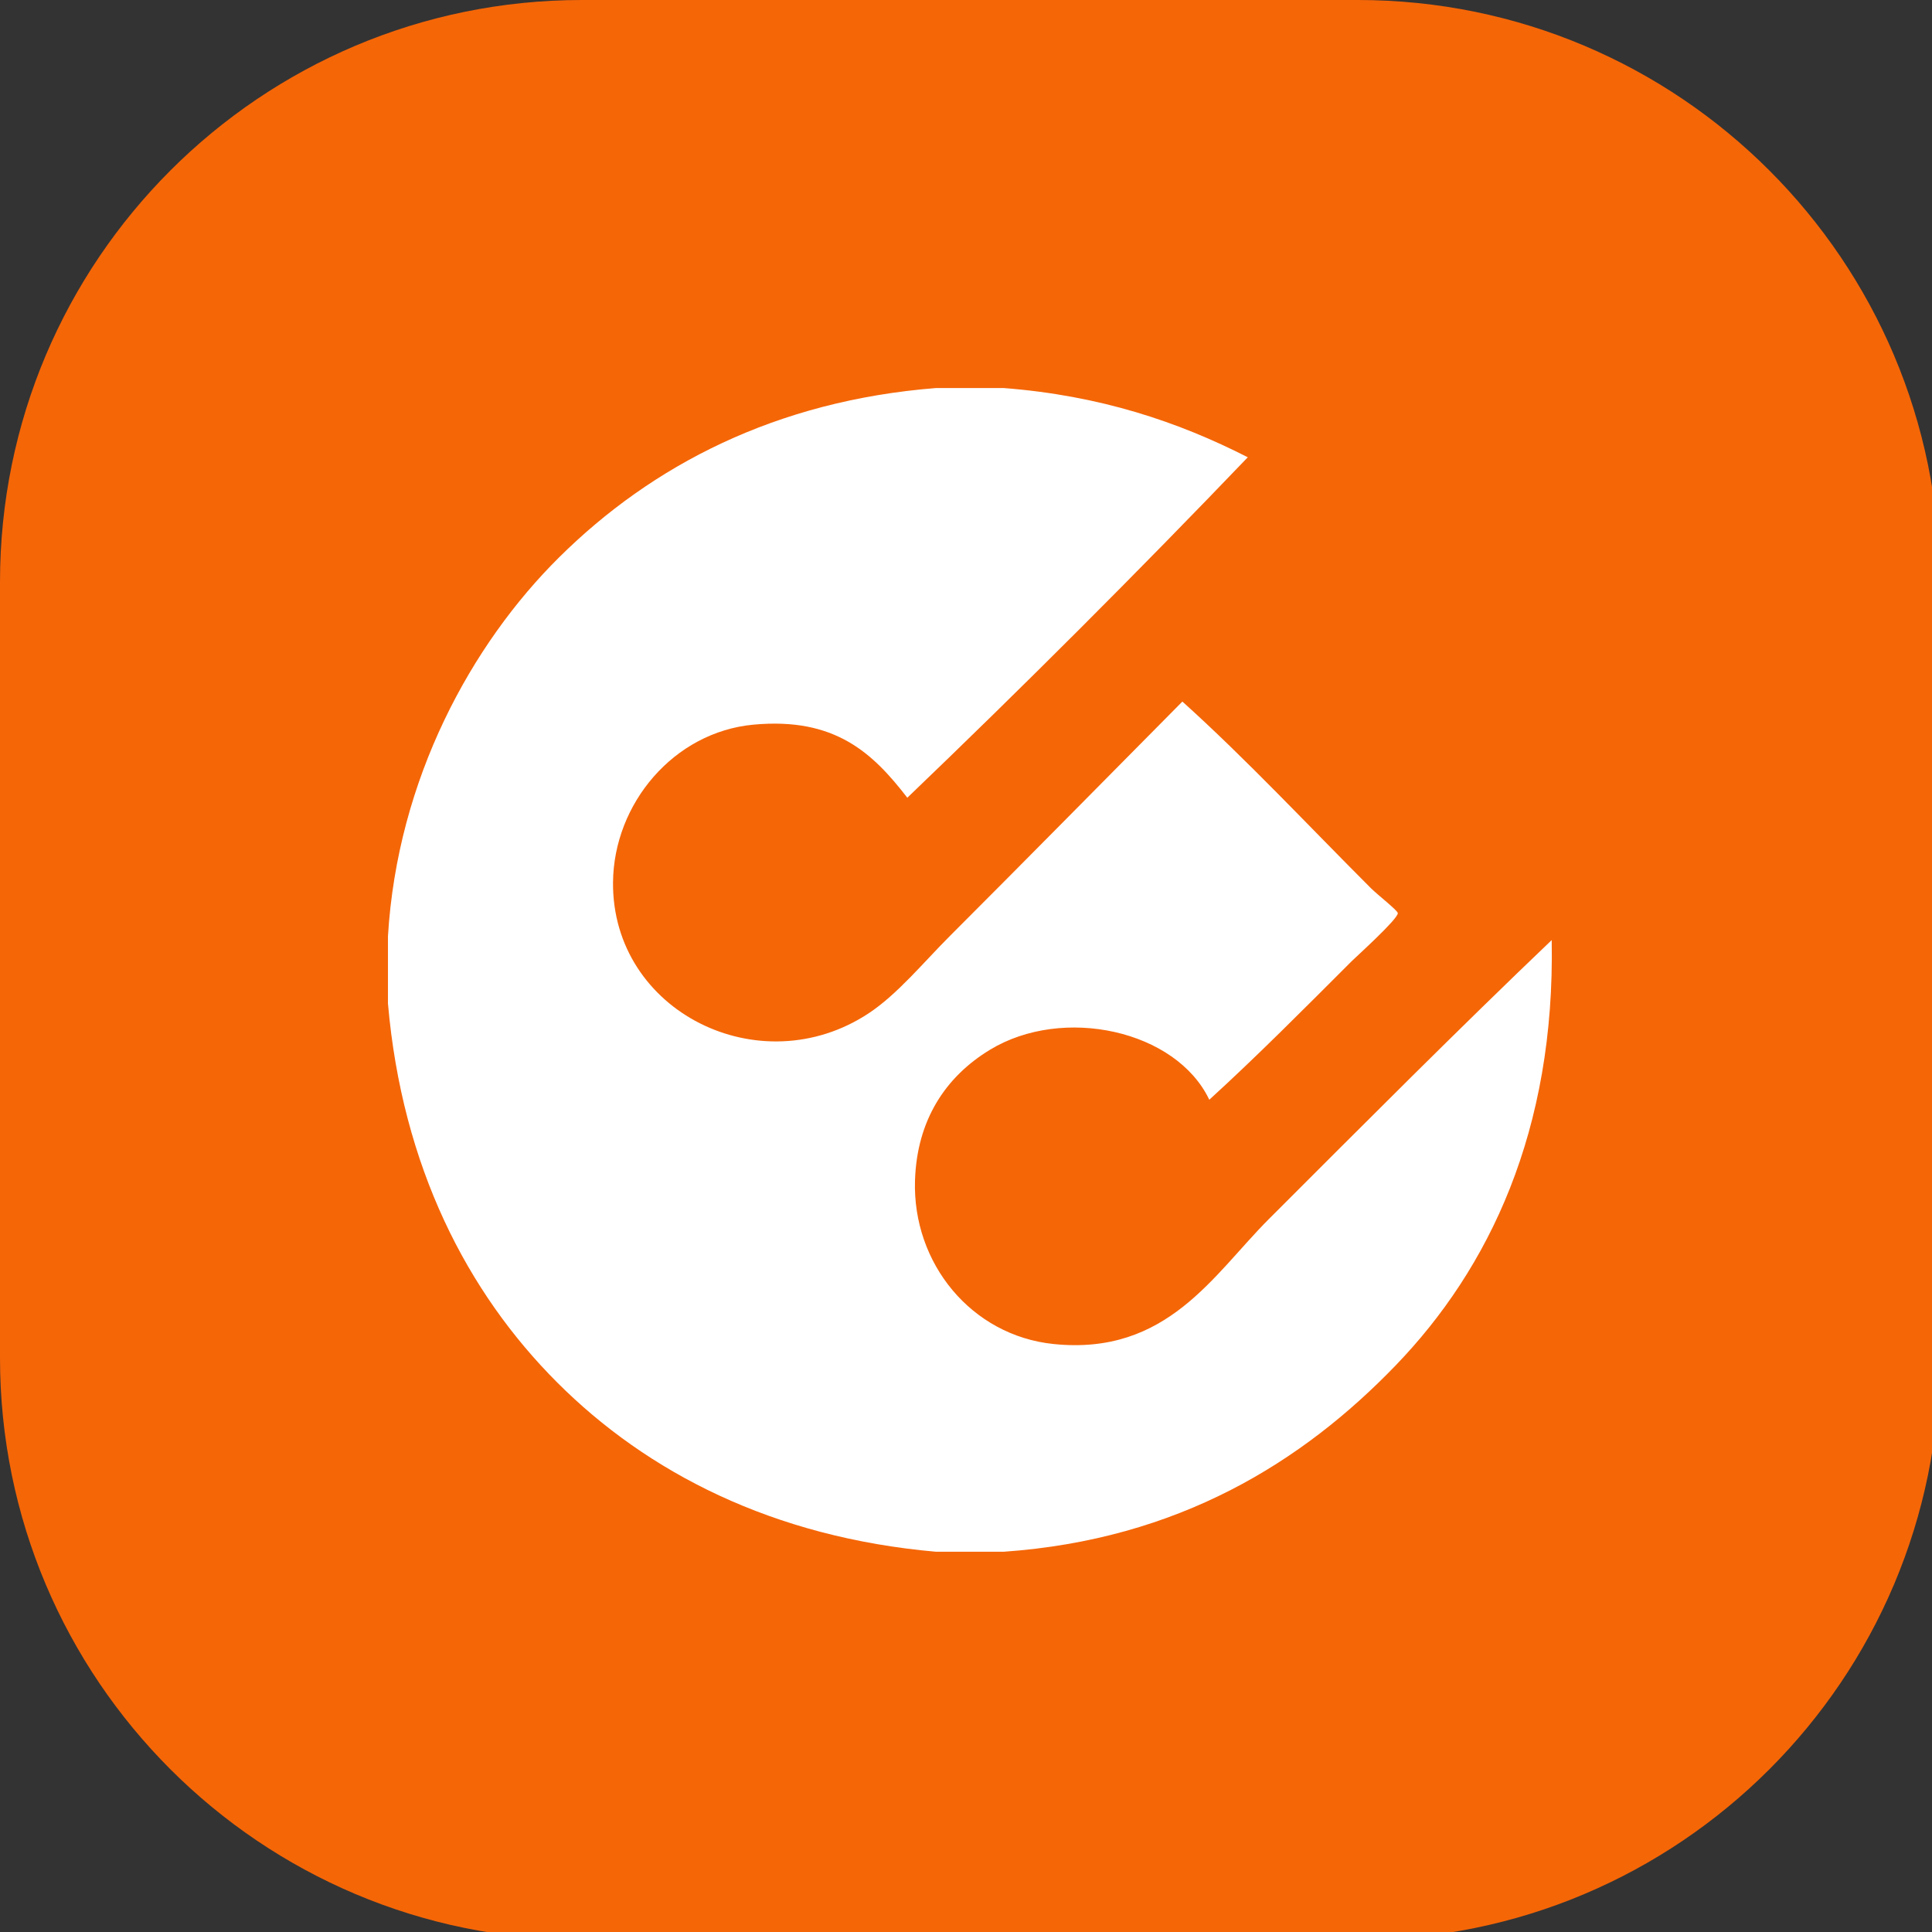
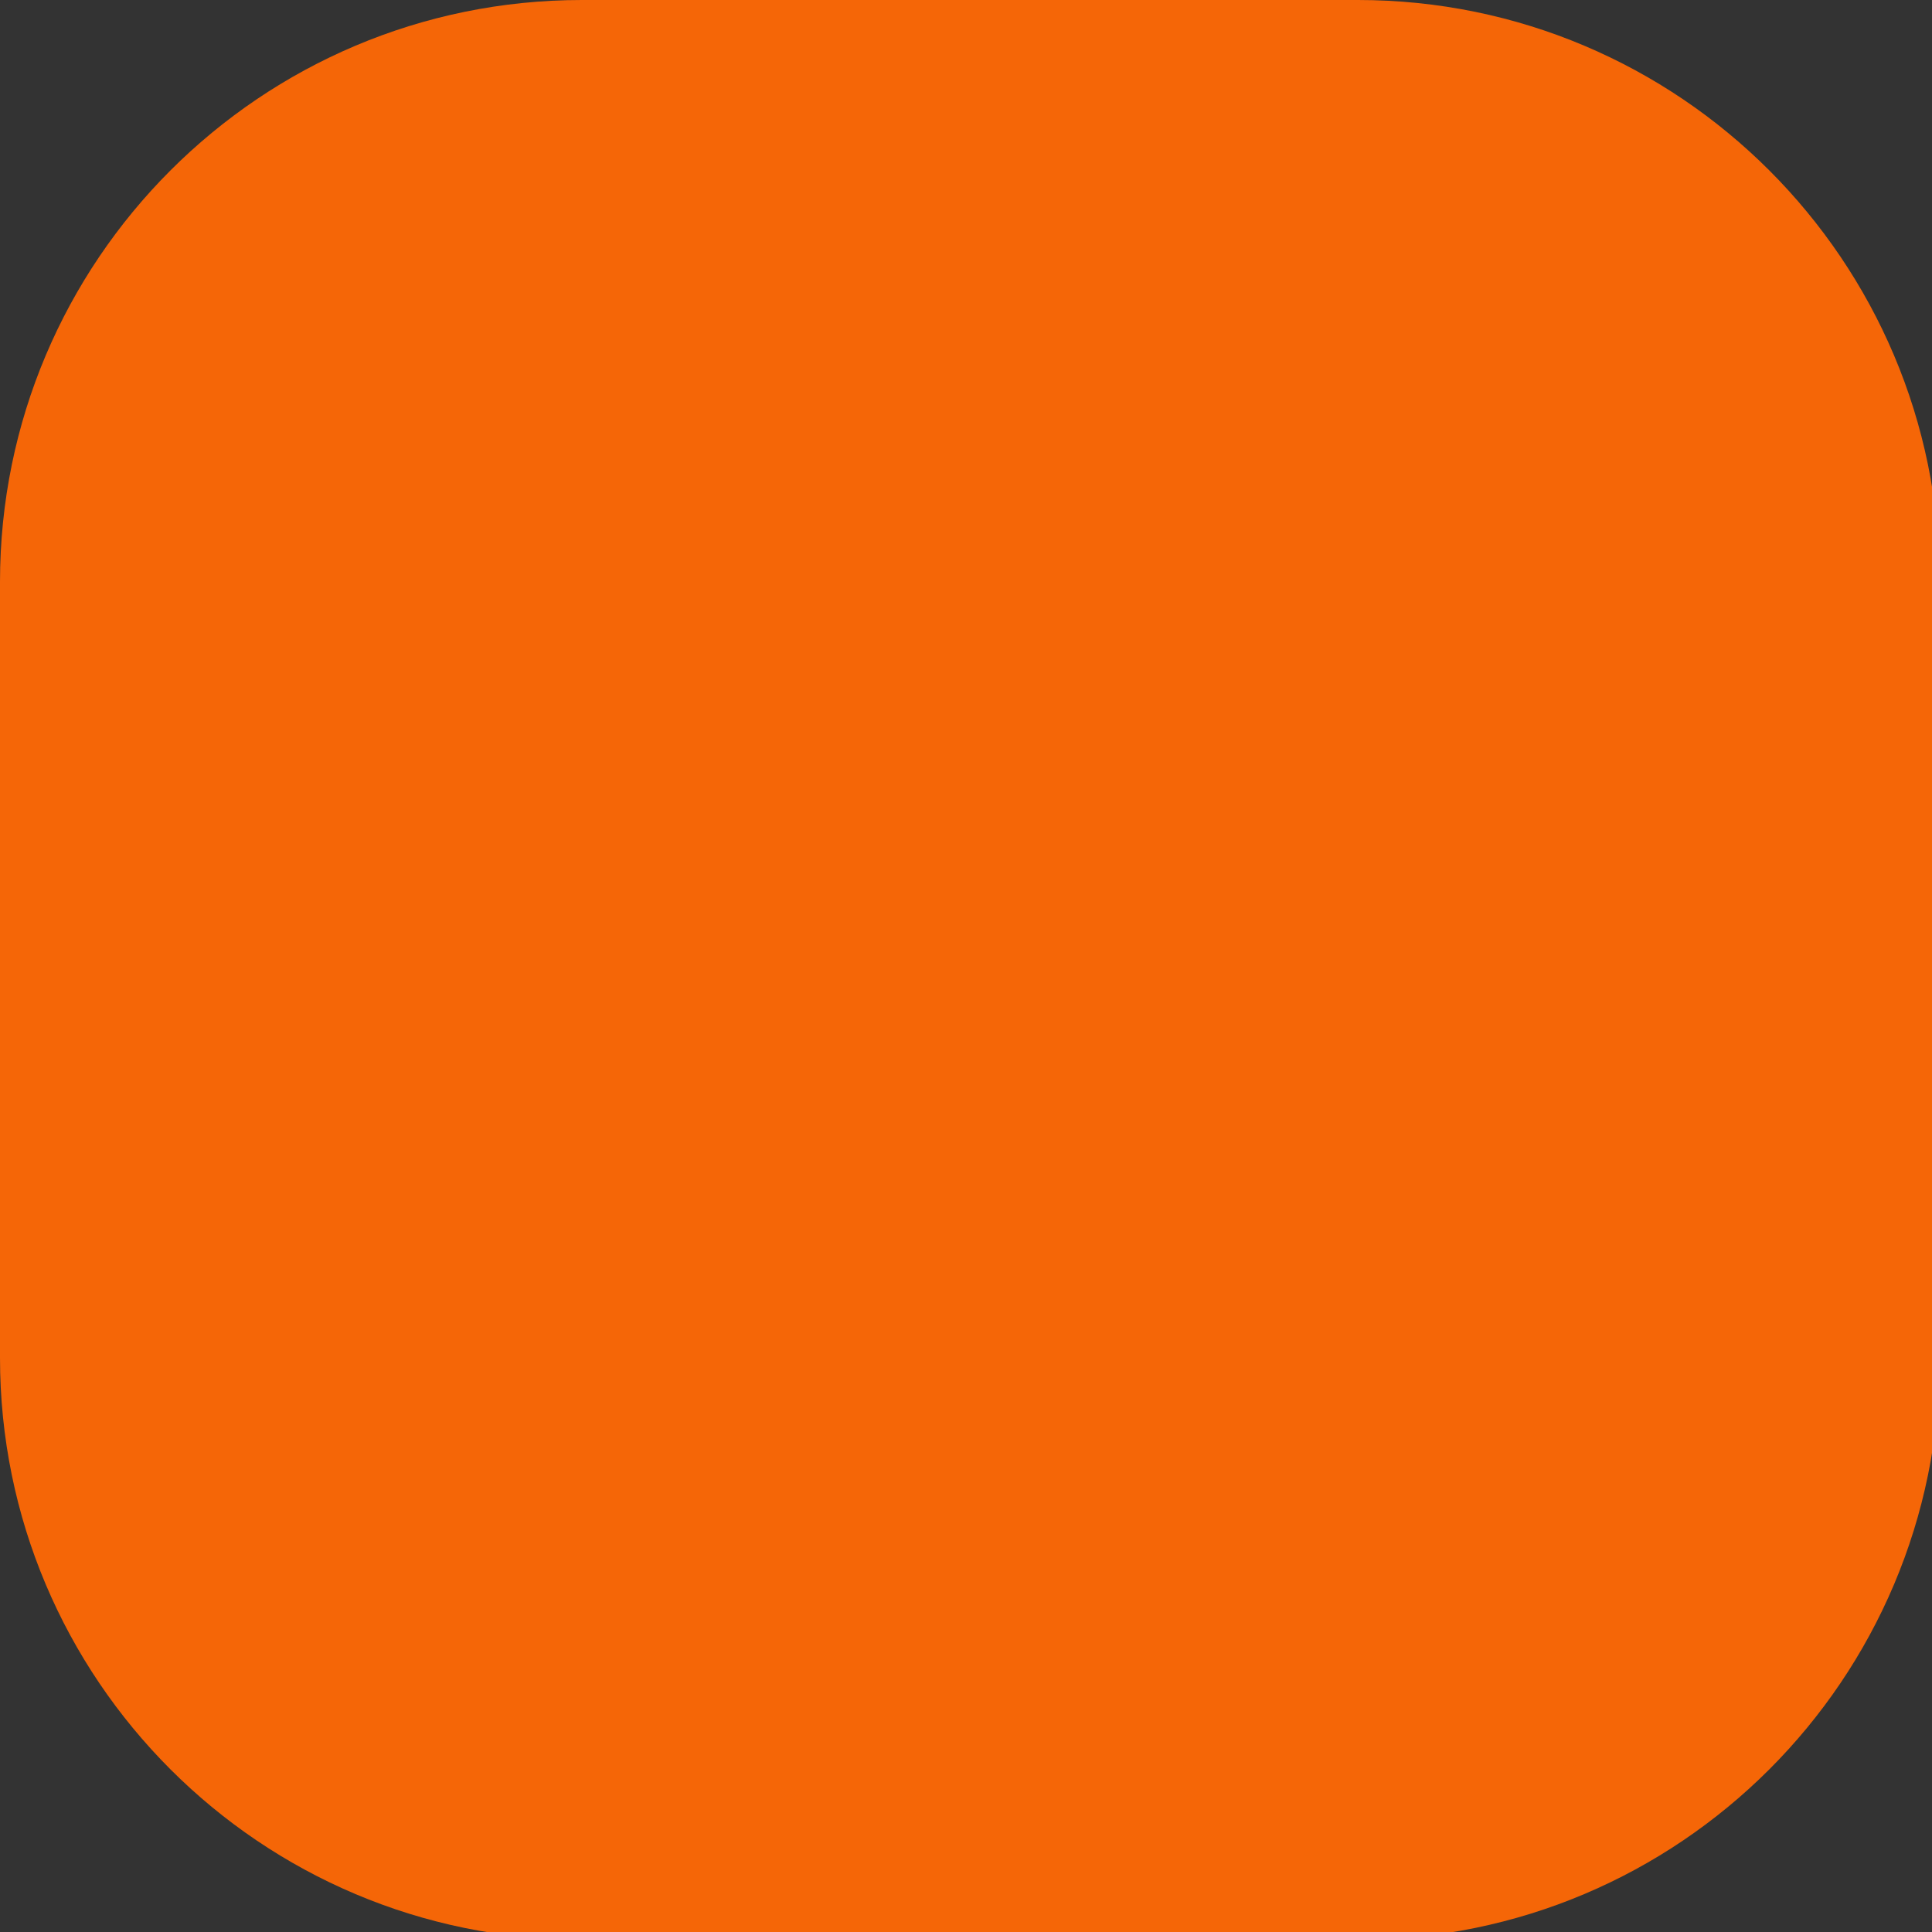
<svg xmlns="http://www.w3.org/2000/svg" version="1.1" viewBox="0 0 400 400" matcher="0.984">
  <rect x="0" y="0" width="400" height="400" fill="#333333" stroke="none" />
  <g matcher="0.984">
    <svg viewBox="0 0 150 150" preserveAspectRatio="xMidYMid meet" height="400" width="400">
      <g id="tight-bounds" transform="matrix(1,0,0,1,0,0)">
        <svg viewBox="0 0 150 150" height="150" width="150">
          <g id="icon-0">
            <svg viewBox="0 0 150.605 150.605" height="150.605" width="150.605">
              <g>
                <path d="M45.181 150.605c-24.953 0-45.181-20.228-45.181-45.182v-60.242c0-24.953 20.228-45.181 45.181-45.181h60.242c24.953 0 45.181 20.228 45.182 45.181v60.242c0 24.953-20.228 45.181-45.182 45.182z" fill="#f56607" fill-rule="nonzero" stroke="none" stroke-width="1" stroke-linecap="butt" stroke-linejoin="miter" stroke-miterlimit="10" stroke-dasharray="" stroke-dashoffset="0" font-family="none" font-weight="none" font-size="none" text-anchor="none" style="mix-blend-mode: normal" data-fill-palette-color="accent" />
              </g>
              <g transform="matrix(1,0,0,1,30.121,30.126)">
                <svg viewBox="0 0 90.363 90.352" height="90.352" width="90.363">
                  <g>
                    <svg version="1.1" x="0" y="0" viewBox="0 0 100 99.988" enable-background="new 0 0 100 100" xml:space="preserve" height="90.352" width="90.363" class="icon-symbol-0" data-fill-palette-color="quaternary" id="symbol-0">
                      <g fill="#ffffff" data-fill-palette-color="quaternary">
-                         <path fill-rule="evenodd" clip-rule="evenodd" d="M47.102 0c1.928 0 3.856 0 5.784 0 8.338 0.642 15.042 2.917 20.99 5.95-9.545 9.958-19.296 19.708-29.253 29.252-2.969-3.846-6.214-6.932-13.221-6.279-6.848 0.638-12.008 6.789-12.065 13.552-0.093 11.1 12.636 17.426 21.981 11.239 2.455-1.625 4.708-4.378 6.941-6.611 6.658-6.659 13.369-13.473 19.997-20.164 5.471 4.927 10.706 10.542 16.196 16.032 0.574 0.574 2.305 1.916 2.314 2.148 0.021 0.503-3.571 3.738-3.967 4.132-4.035 4.035-8.129 8.161-12.23 11.9-2.845-5.982-12.565-8.104-18.84-4.297-3.834 2.326-6.286 6.06-6.446 11.238-0.221 7.125 4.855 13.32 11.9 14.047 9.767 1.009 13.735-5.969 18.51-10.742 8.042-8.042 16.394-16.425 24.295-23.963 0.308 16.392-5.383 28.214-13.388 36.524-8.017 8.322-18.679 14.98-33.715 16.03-1.928 0-3.855 0-5.784 0-14.023-1.231-24.828-6.812-32.558-14.543C6.814 77.715 1.225 66.916 0 52.887c0-1.929 0-3.857 0-5.785C0.812 33.583 7.182 22 14.709 14.544 22.682 6.645 33.328 1.089 47.102 0z" fill="#ffffff" data-fill-palette-color="quaternary" />
-                       </g>
+                         </g>
                    </svg>
                  </g>
                </svg>
              </g>
            </svg>
          </g>
        </svg>
      </g>
    </svg>
  </g>
</svg>